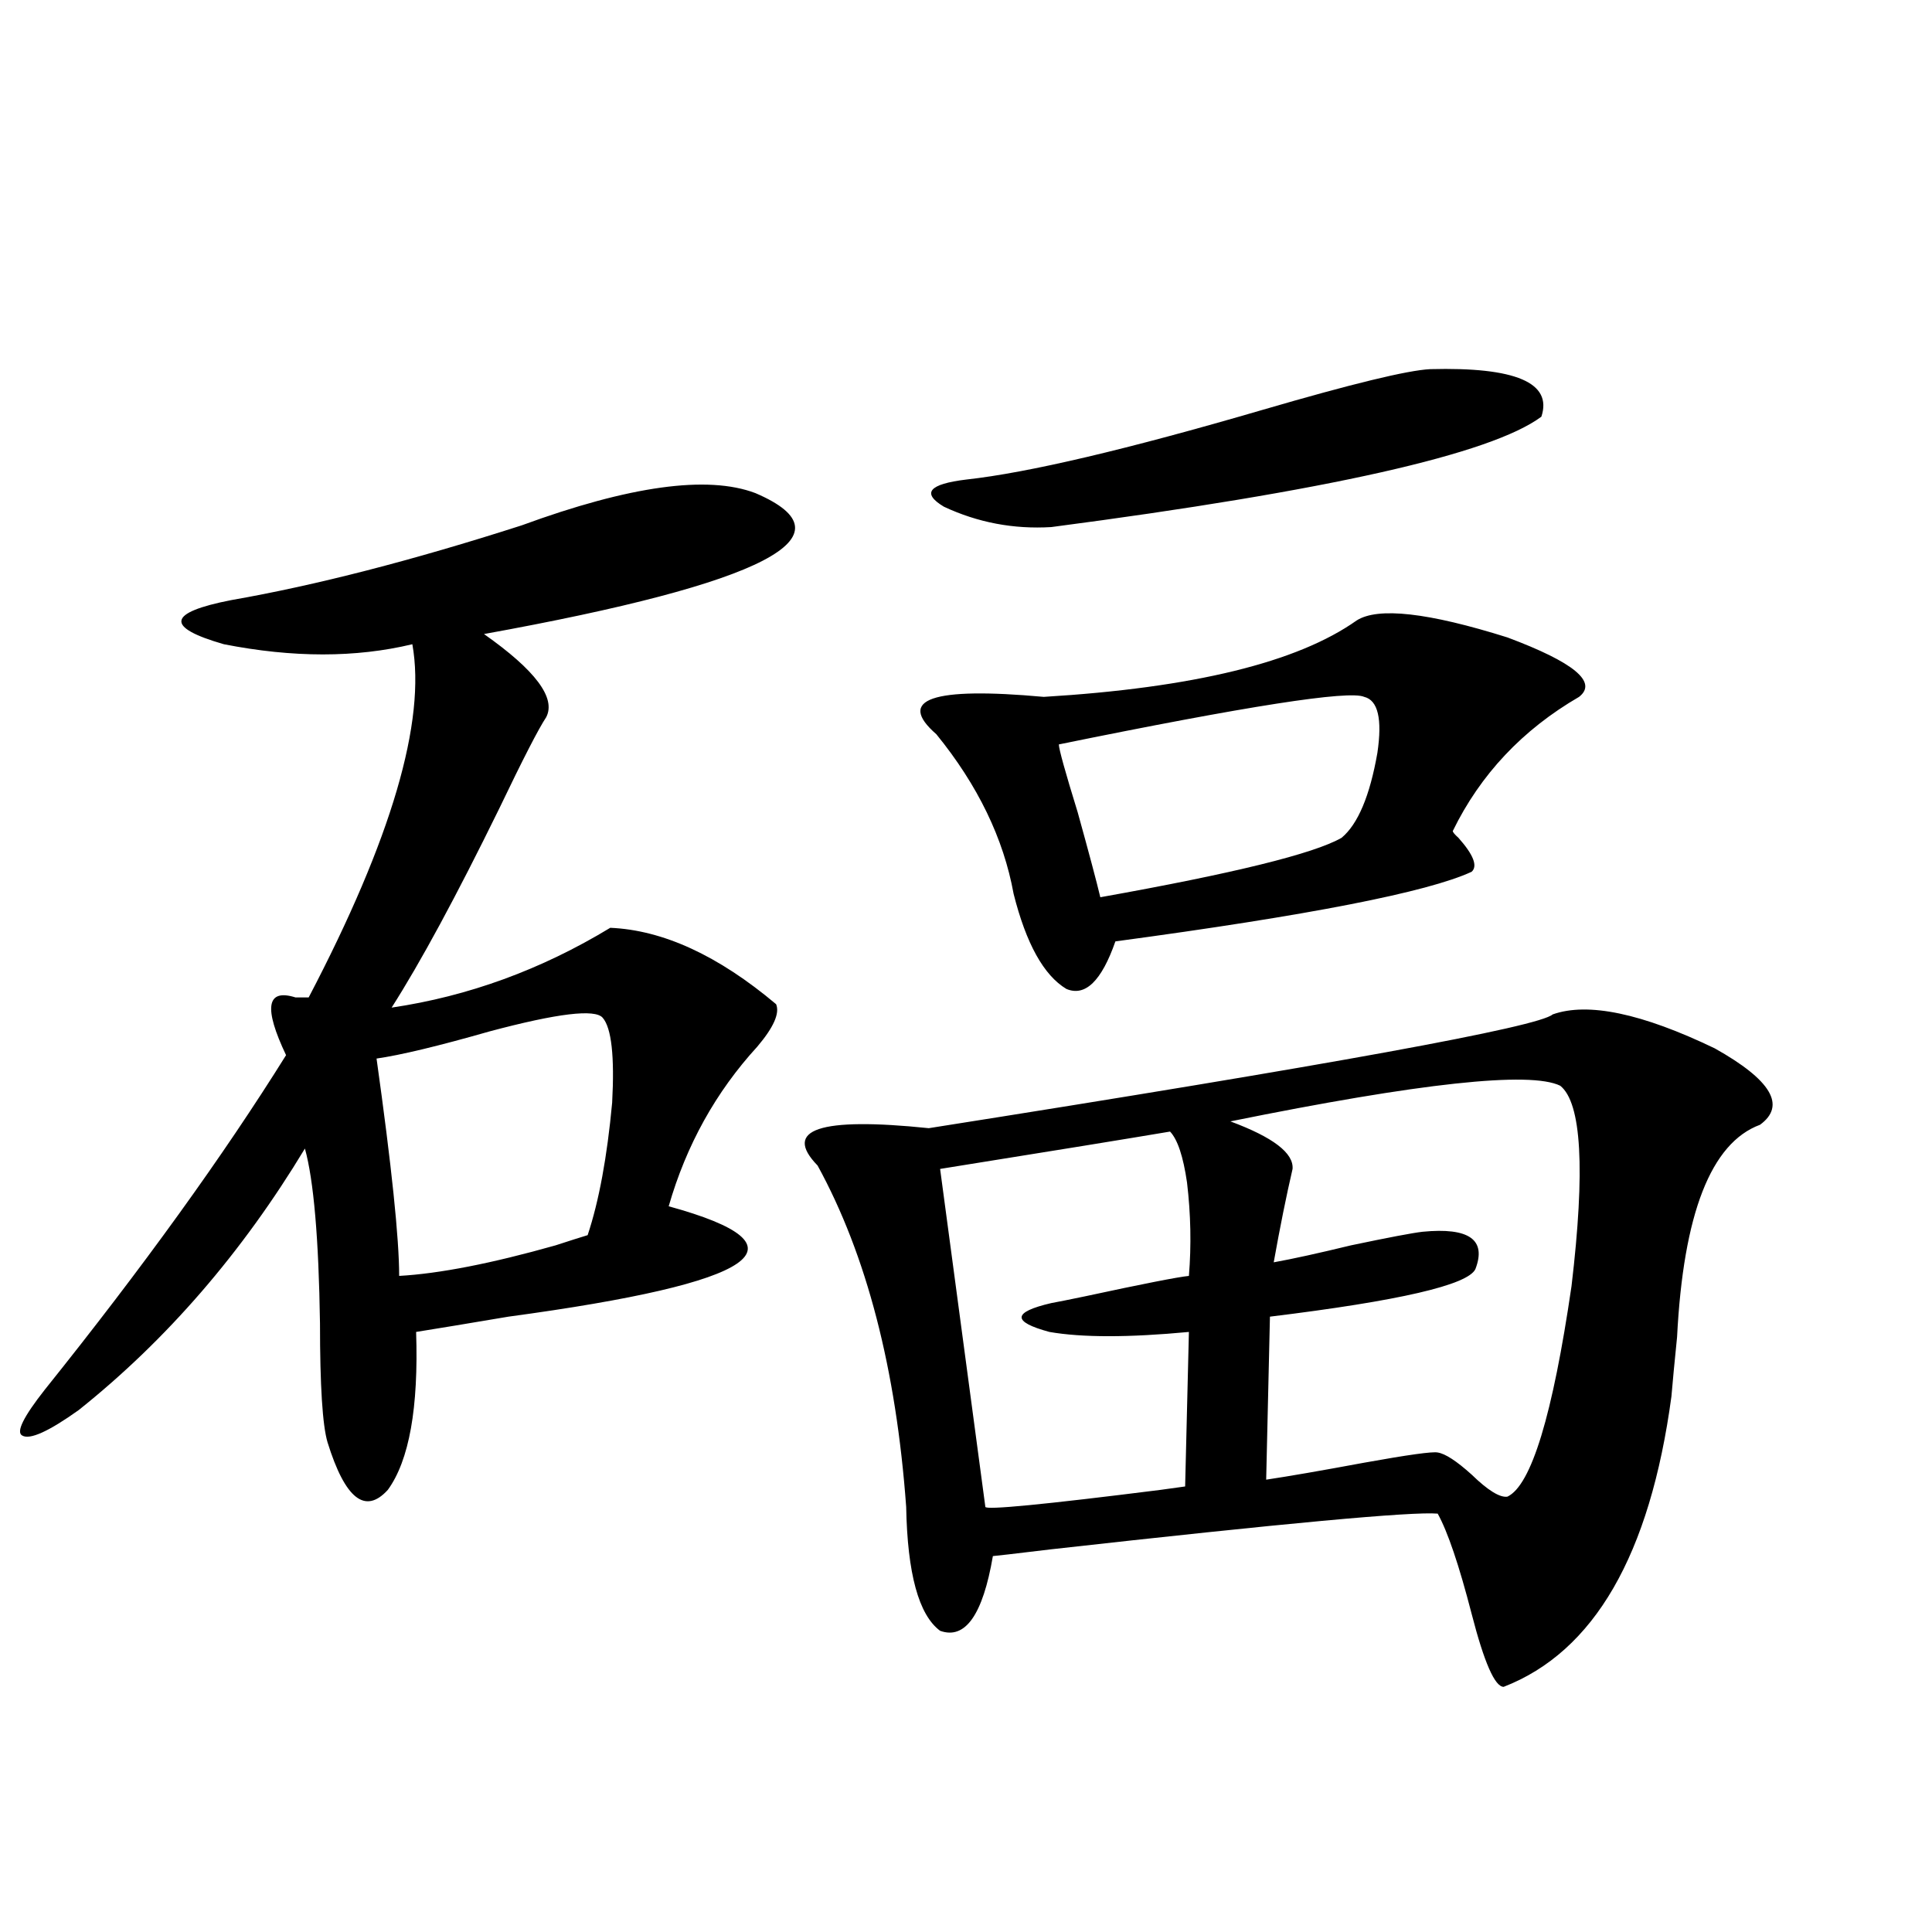
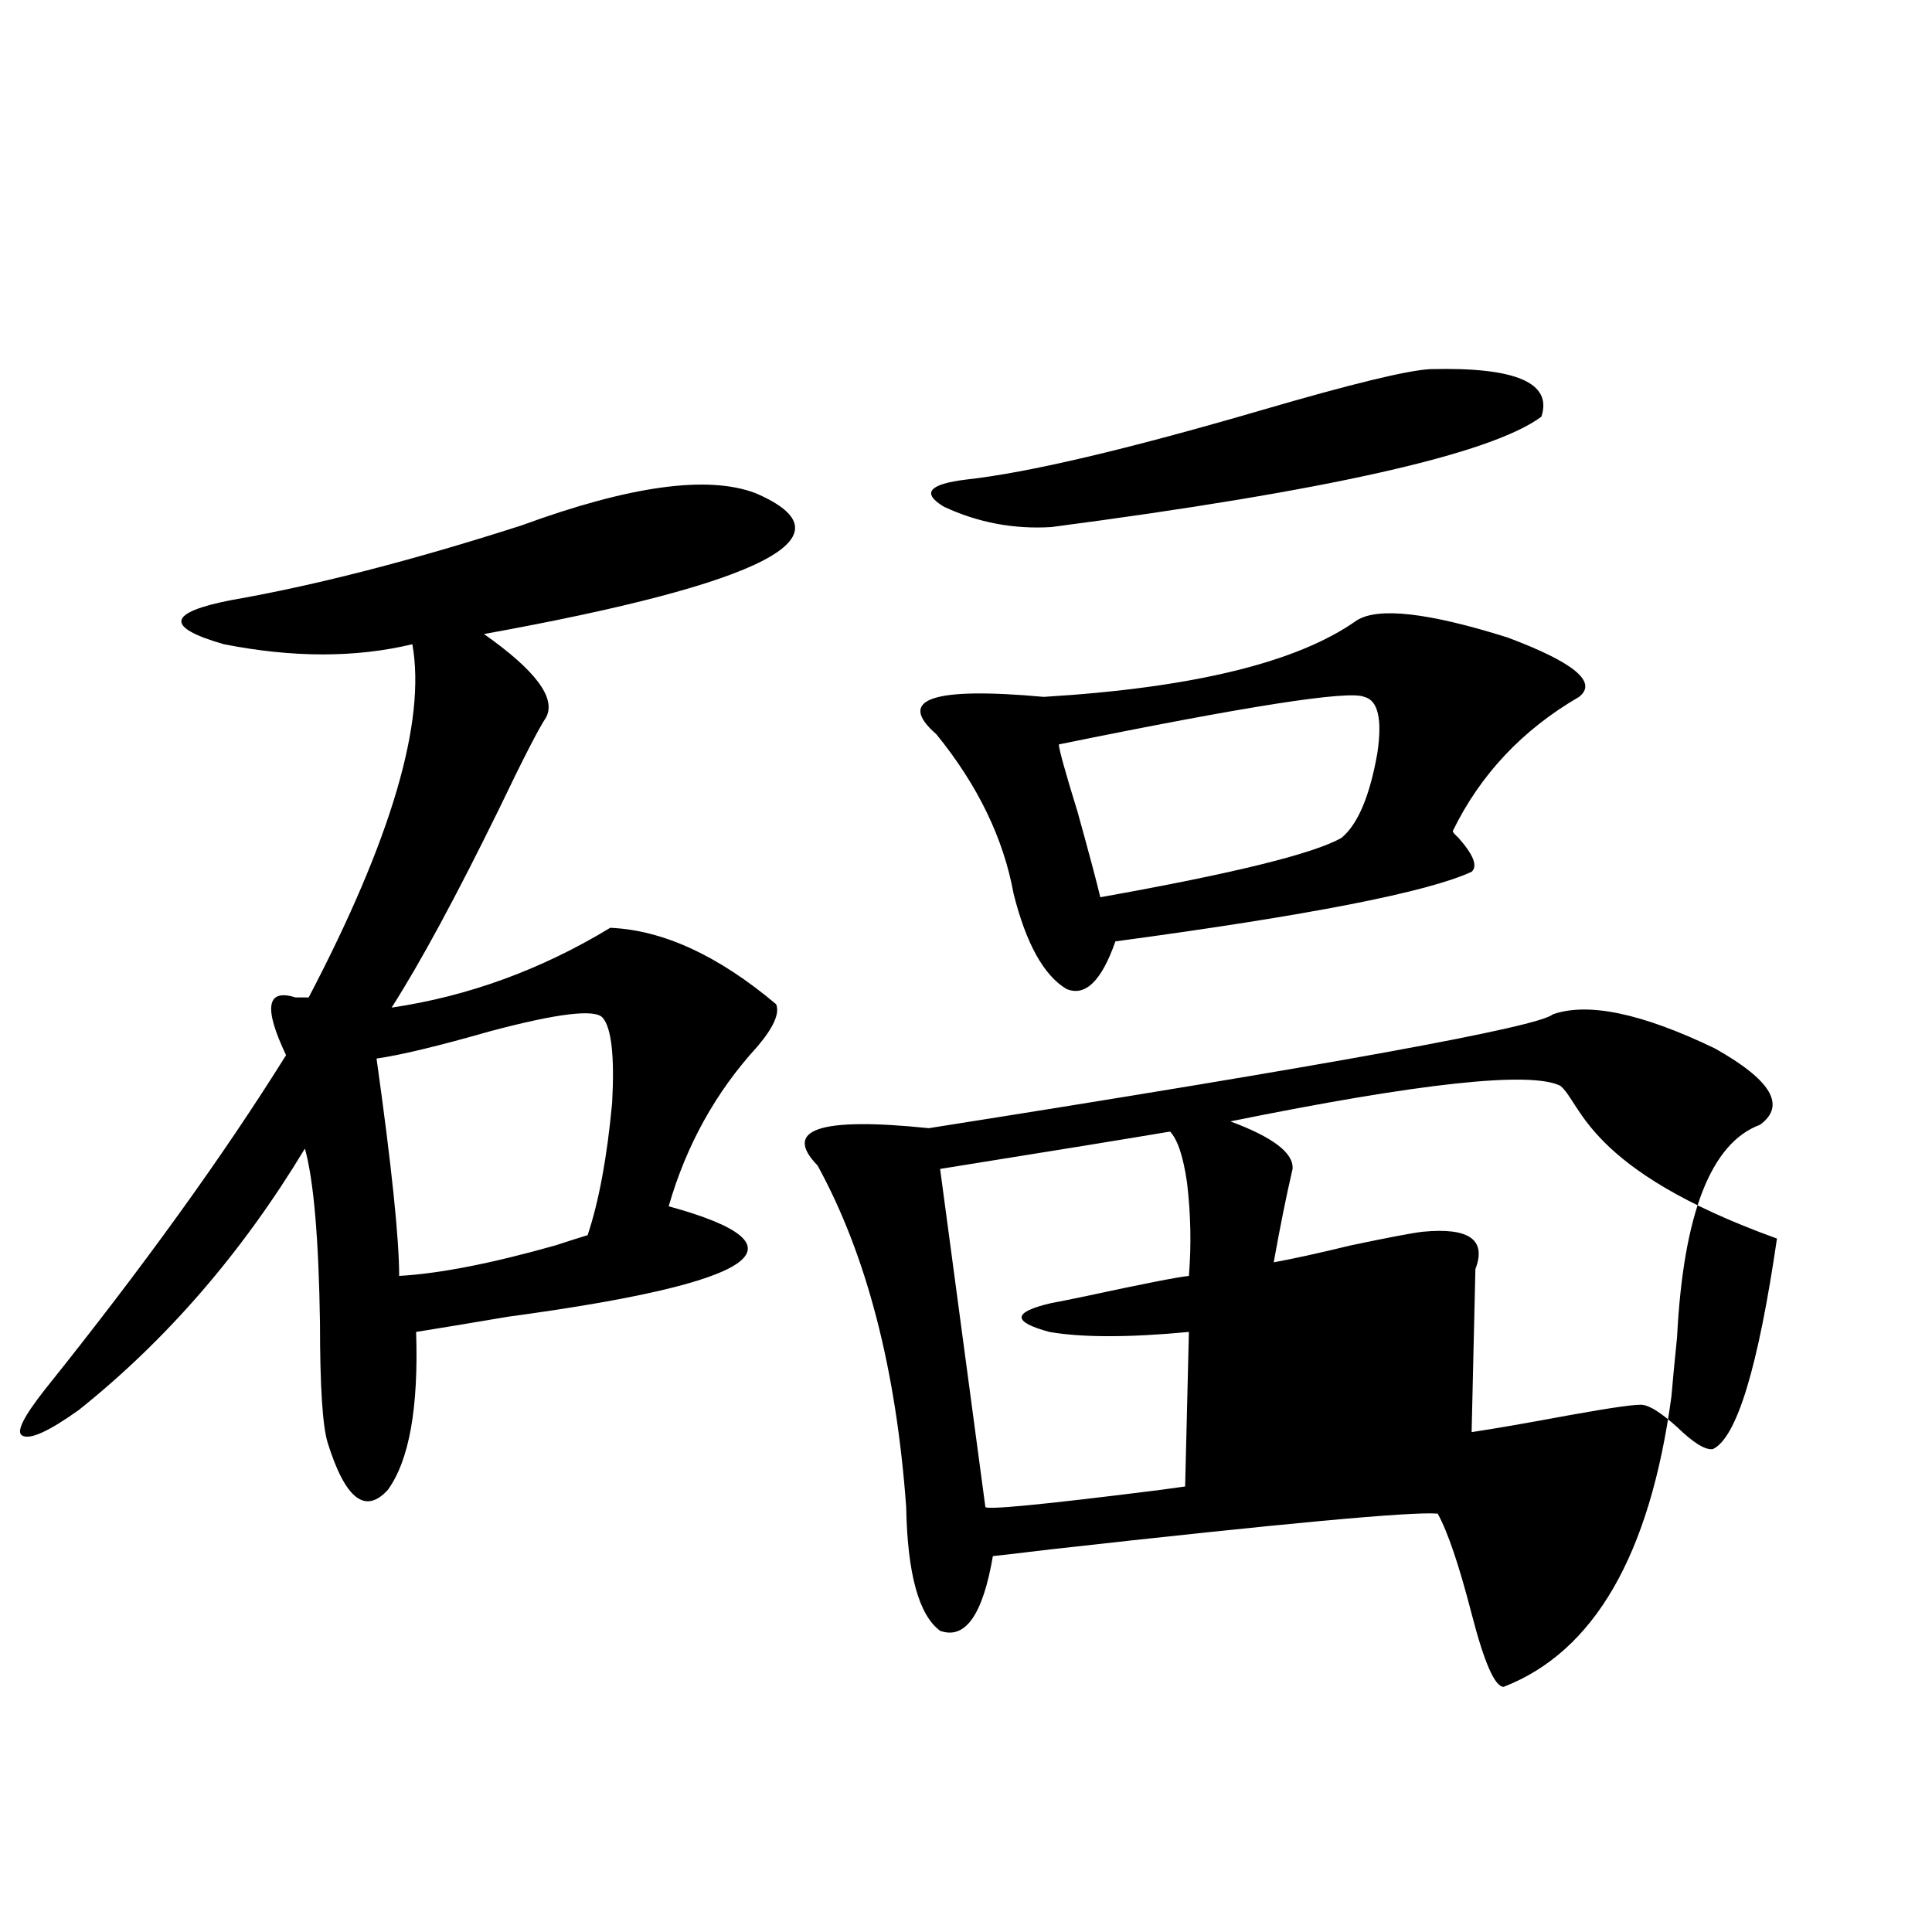
<svg xmlns="http://www.w3.org/2000/svg" version="1.1" id="图层_1" x="0px" y="0px" width="1000px" height="1000px" viewBox="0 0 1000 1000" enable-background="new 0 0 1000 1000" xml:space="preserve">
-   <path d="M390.99,255.23c52.026,22.274,5.198,46.582-140.484,72.949c26.661,18.759,37.393,33.11,32.194,43.066  c-3.902,5.864-12.042,21.685-24.39,47.461c-22.118,45.126-40.654,79.403-55.608,102.832c39.664-5.851,77.392-19.624,113.168-41.309  c27.316,1.181,55.929,14.364,85.852,39.551c1.951,4.696-1.311,12.017-9.756,21.973c-21.463,23.442-36.752,50.977-45.853,82.617  c74.785,20.517,47.148,39.551-82.925,57.129c-20.822,3.516-36.752,6.152-47.804,7.91c1.296,39.263-3.582,66.509-14.634,81.738  c-11.707,12.896-22.118,4.696-31.219-24.609c-2.606-8.789-3.902-29.292-3.902-61.523c-0.655-43.945-3.262-74.116-7.805-90.527  c-32.529,53.915-71.553,99.028-117.07,135.352c-15.609,11.138-25.365,15.532-29.268,13.184c-3.262-1.758,0.641-9.668,11.707-23.73  c50.73-63.281,92.346-120.987,124.875-173.145c-11.707-24.609-10.091-34.565,4.878-29.883c3.247,0,5.519,0,6.829,0  c42.926-82.026,60.807-142.96,53.657-182.813c-29.268,7.031-61.797,7.031-97.559,0c-30.578-8.789-29.268-16.397,3.902-22.852  c43.566-7.608,93.656-20.503,150.24-38.672C325.946,251.426,366.266,245.864,390.99,255.23z M311.968,526.813  c-3.902-4.683-23.414-2.335-58.535,7.031c-26.676,7.622-46.188,12.305-58.535,14.063c7.805,55.673,11.707,93.164,11.707,112.5  c20.808-1.167,47.804-6.44,80.974-15.82c7.149-2.335,12.683-4.093,16.585-5.273c5.854-17.578,10.076-40.43,12.683-68.555  C318.142,546.739,316.511,532.086,311.968,526.813z M803.663,525.055c18.201-6.44,46.173-0.577,83.9,17.578  c29.268,16.411,37.072,29.595,23.414,39.551c-25.365,9.38-39.679,46.005-42.926,109.863c-1.311,12.896-2.286,23.153-2.927,30.762  c-11.066,82.04-39.999,132.124-86.827,150.293c-4.558,0-10.091-12.606-16.585-37.793c-6.509-25.187-12.362-42.476-17.561-51.855  c-13.018-1.167-79.678,4.985-199.995,18.457c-19.512,2.349-29.603,3.516-30.243,3.516c-5.213,30.46-14.313,43.354-27.316,38.672  c-11.066-8.212-16.92-29.581-17.561-64.16c-5.213-71.479-20.487-130.366-45.853-176.66c-18.216-18.745,0.976-25.187,57.56-19.336  C688.864,551.134,796.499,531.509,803.663,525.055z M702.202,321.148c11.052-7.031,37.072-4.093,78.047,8.789  c34.466,12.896,46.828,23.153,37.072,30.762c-29.268,17.001-51.065,40.142-65.364,69.434c0,0.591,0.976,1.758,2.927,3.516  c7.805,8.789,10.076,14.653,6.829,17.578c-22.773,10.547-84.235,22.563-184.386,36.035c-7.164,20.517-15.609,28.716-25.365,24.609  c-11.707-7.031-20.822-23.429-27.316-49.219c-5.213-28.702-18.536-56.25-39.999-82.617c-20.822-18.155-2.286-24.609,55.608-19.336  C617.646,356.017,671.624,342.833,702.202,321.148z M740.25,191.07c44.222-1.168,63.413,7.031,57.56,24.609  c-26.021,19.336-110.576,38.383-253.652,57.129c-19.512,1.181-38.048-2.335-55.608-10.547c-11.707-7.031-7.805-11.715,11.707-14.063  c31.859-3.516,82.925-15.519,153.167-36.035C699.596,198.691,728.543,191.66,740.25,191.07z M605.619,585.699  c-20.822,3.516-60.486,9.97-119.021,19.336l23.414,174.902c0,1.758,30.243-1.167,90.729-8.789l12.683-1.758l1.951-79.98  c-31.219,2.938-55.288,2.938-72.193,0c-19.512-5.273-19.191-10.245,0.976-14.941c3.247-0.577,9.101-1.758,17.561-3.516  c29.908-6.44,47.804-9.956,53.657-10.547c1.296-15.82,0.976-31.929-0.976-48.34C612.448,598.595,609.521,589.806,605.619,585.699z   M706.104,360.699c-7.805-3.516-60.486,4.696-158.045,24.609c0,2.349,3.247,14.063,9.756,35.156  c5.854,21.094,9.756,35.747,11.707,43.945c68.932-12.305,110.562-22.55,124.875-30.762c8.445-7.031,14.634-21.671,18.536-43.945  C715.525,372.125,713.254,362.457,706.104,360.699z M807.565,561.969c-15.609-7.608-72.528-1.456-170.728,18.457  c22.104,8.212,32.835,16.411,32.194,24.609c-3.262,14.063-6.509,30.185-9.756,48.34c9.756-1.758,23.079-4.683,39.999-8.789  c19.512-4.093,31.859-6.44,37.072-7.031c24.055-2.335,33.17,4.106,27.316,19.336c-3.902,8.212-39.358,16.411-106.339,24.609  l-1.951,84.375c11.707-1.758,28.612-4.683,50.73-8.789c22.759-4.093,35.441-5.851,38.048-5.273  c3.902,0.591,9.756,4.395,17.561,11.426c8.445,8.212,14.634,12.017,18.536,11.426c12.348-5.851,23.414-42.188,33.17-108.984  C820.568,605.337,818.617,570.758,807.565,561.969z" />
+   <path d="M390.99,255.23c52.026,22.274,5.198,46.582-140.484,72.949c26.661,18.759,37.393,33.11,32.194,43.066  c-3.902,5.864-12.042,21.685-24.39,47.461c-22.118,45.126-40.654,79.403-55.608,102.832c39.664-5.851,77.392-19.624,113.168-41.309  c27.316,1.181,55.929,14.364,85.852,39.551c1.951,4.696-1.311,12.017-9.756,21.973c-21.463,23.442-36.752,50.977-45.853,82.617  c74.785,20.517,47.148,39.551-82.925,57.129c-20.822,3.516-36.752,6.152-47.804,7.91c1.296,39.263-3.582,66.509-14.634,81.738  c-11.707,12.896-22.118,4.696-31.219-24.609c-2.606-8.789-3.902-29.292-3.902-61.523c-0.655-43.945-3.262-74.116-7.805-90.527  c-32.529,53.915-71.553,99.028-117.07,135.352c-15.609,11.138-25.365,15.532-29.268,13.184c-3.262-1.758,0.641-9.668,11.707-23.73  c50.73-63.281,92.346-120.987,124.875-173.145c-11.707-24.609-10.091-34.565,4.878-29.883c3.247,0,5.519,0,6.829,0  c42.926-82.026,60.807-142.96,53.657-182.813c-29.268,7.031-61.797,7.031-97.559,0c-30.578-8.789-29.268-16.397,3.902-22.852  c43.566-7.608,93.656-20.503,150.24-38.672C325.946,251.426,366.266,245.864,390.99,255.23z M311.968,526.813  c-3.902-4.683-23.414-2.335-58.535,7.031c-26.676,7.622-46.188,12.305-58.535,14.063c7.805,55.673,11.707,93.164,11.707,112.5  c20.808-1.167,47.804-6.44,80.974-15.82c7.149-2.335,12.683-4.093,16.585-5.273c5.854-17.578,10.076-40.43,12.683-68.555  C318.142,546.739,316.511,532.086,311.968,526.813z M803.663,525.055c18.201-6.44,46.173-0.577,83.9,17.578  c29.268,16.411,37.072,29.595,23.414,39.551c-25.365,9.38-39.679,46.005-42.926,109.863c-1.311,12.896-2.286,23.153-2.927,30.762  c-11.066,82.04-39.999,132.124-86.827,150.293c-4.558,0-10.091-12.606-16.585-37.793c-6.509-25.187-12.362-42.476-17.561-51.855  c-13.018-1.167-79.678,4.985-199.995,18.457c-19.512,2.349-29.603,3.516-30.243,3.516c-5.213,30.46-14.313,43.354-27.316,38.672  c-11.066-8.212-16.92-29.581-17.561-64.16c-5.213-71.479-20.487-130.366-45.853-176.66c-18.216-18.745,0.976-25.187,57.56-19.336  C688.864,551.134,796.499,531.509,803.663,525.055z M702.202,321.148c11.052-7.031,37.072-4.093,78.047,8.789  c34.466,12.896,46.828,23.153,37.072,30.762c-29.268,17.001-51.065,40.142-65.364,69.434c0,0.591,0.976,1.758,2.927,3.516  c7.805,8.789,10.076,14.653,6.829,17.578c-22.773,10.547-84.235,22.563-184.386,36.035c-7.164,20.517-15.609,28.716-25.365,24.609  c-11.707-7.031-20.822-23.429-27.316-49.219c-5.213-28.702-18.536-56.25-39.999-82.617c-20.822-18.155-2.286-24.609,55.608-19.336  C617.646,356.017,671.624,342.833,702.202,321.148z M740.25,191.07c44.222-1.168,63.413,7.031,57.56,24.609  c-26.021,19.336-110.576,38.383-253.652,57.129c-19.512,1.181-38.048-2.335-55.608-10.547c-11.707-7.031-7.805-11.715,11.707-14.063  c31.859-3.516,82.925-15.519,153.167-36.035C699.596,198.691,728.543,191.66,740.25,191.07z M605.619,585.699  c-20.822,3.516-60.486,9.97-119.021,19.336l23.414,174.902c0,1.758,30.243-1.167,90.729-8.789l12.683-1.758l1.951-79.98  c-31.219,2.938-55.288,2.938-72.193,0c-19.512-5.273-19.191-10.245,0.976-14.941c3.247-0.577,9.101-1.758,17.561-3.516  c29.908-6.44,47.804-9.956,53.657-10.547c1.296-15.82,0.976-31.929-0.976-48.34C612.448,598.595,609.521,589.806,605.619,585.699z   M706.104,360.699c-7.805-3.516-60.486,4.696-158.045,24.609c0,2.349,3.247,14.063,9.756,35.156  c5.854,21.094,9.756,35.747,11.707,43.945c68.932-12.305,110.562-22.55,124.875-30.762c8.445-7.031,14.634-21.671,18.536-43.945  C715.525,372.125,713.254,362.457,706.104,360.699z M807.565,561.969c-15.609-7.608-72.528-1.456-170.728,18.457  c22.104,8.212,32.835,16.411,32.194,24.609c-3.262,14.063-6.509,30.185-9.756,48.34c9.756-1.758,23.079-4.683,39.999-8.789  c19.512-4.093,31.859-6.44,37.072-7.031c24.055-2.335,33.17,4.106,27.316,19.336l-1.951,84.375c11.707-1.758,28.612-4.683,50.73-8.789c22.759-4.093,35.441-5.851,38.048-5.273  c3.902,0.591,9.756,4.395,17.561,11.426c8.445,8.212,14.634,12.017,18.536,11.426c12.348-5.851,23.414-42.188,33.17-108.984  C820.568,605.337,818.617,570.758,807.565,561.969z" />
</svg>